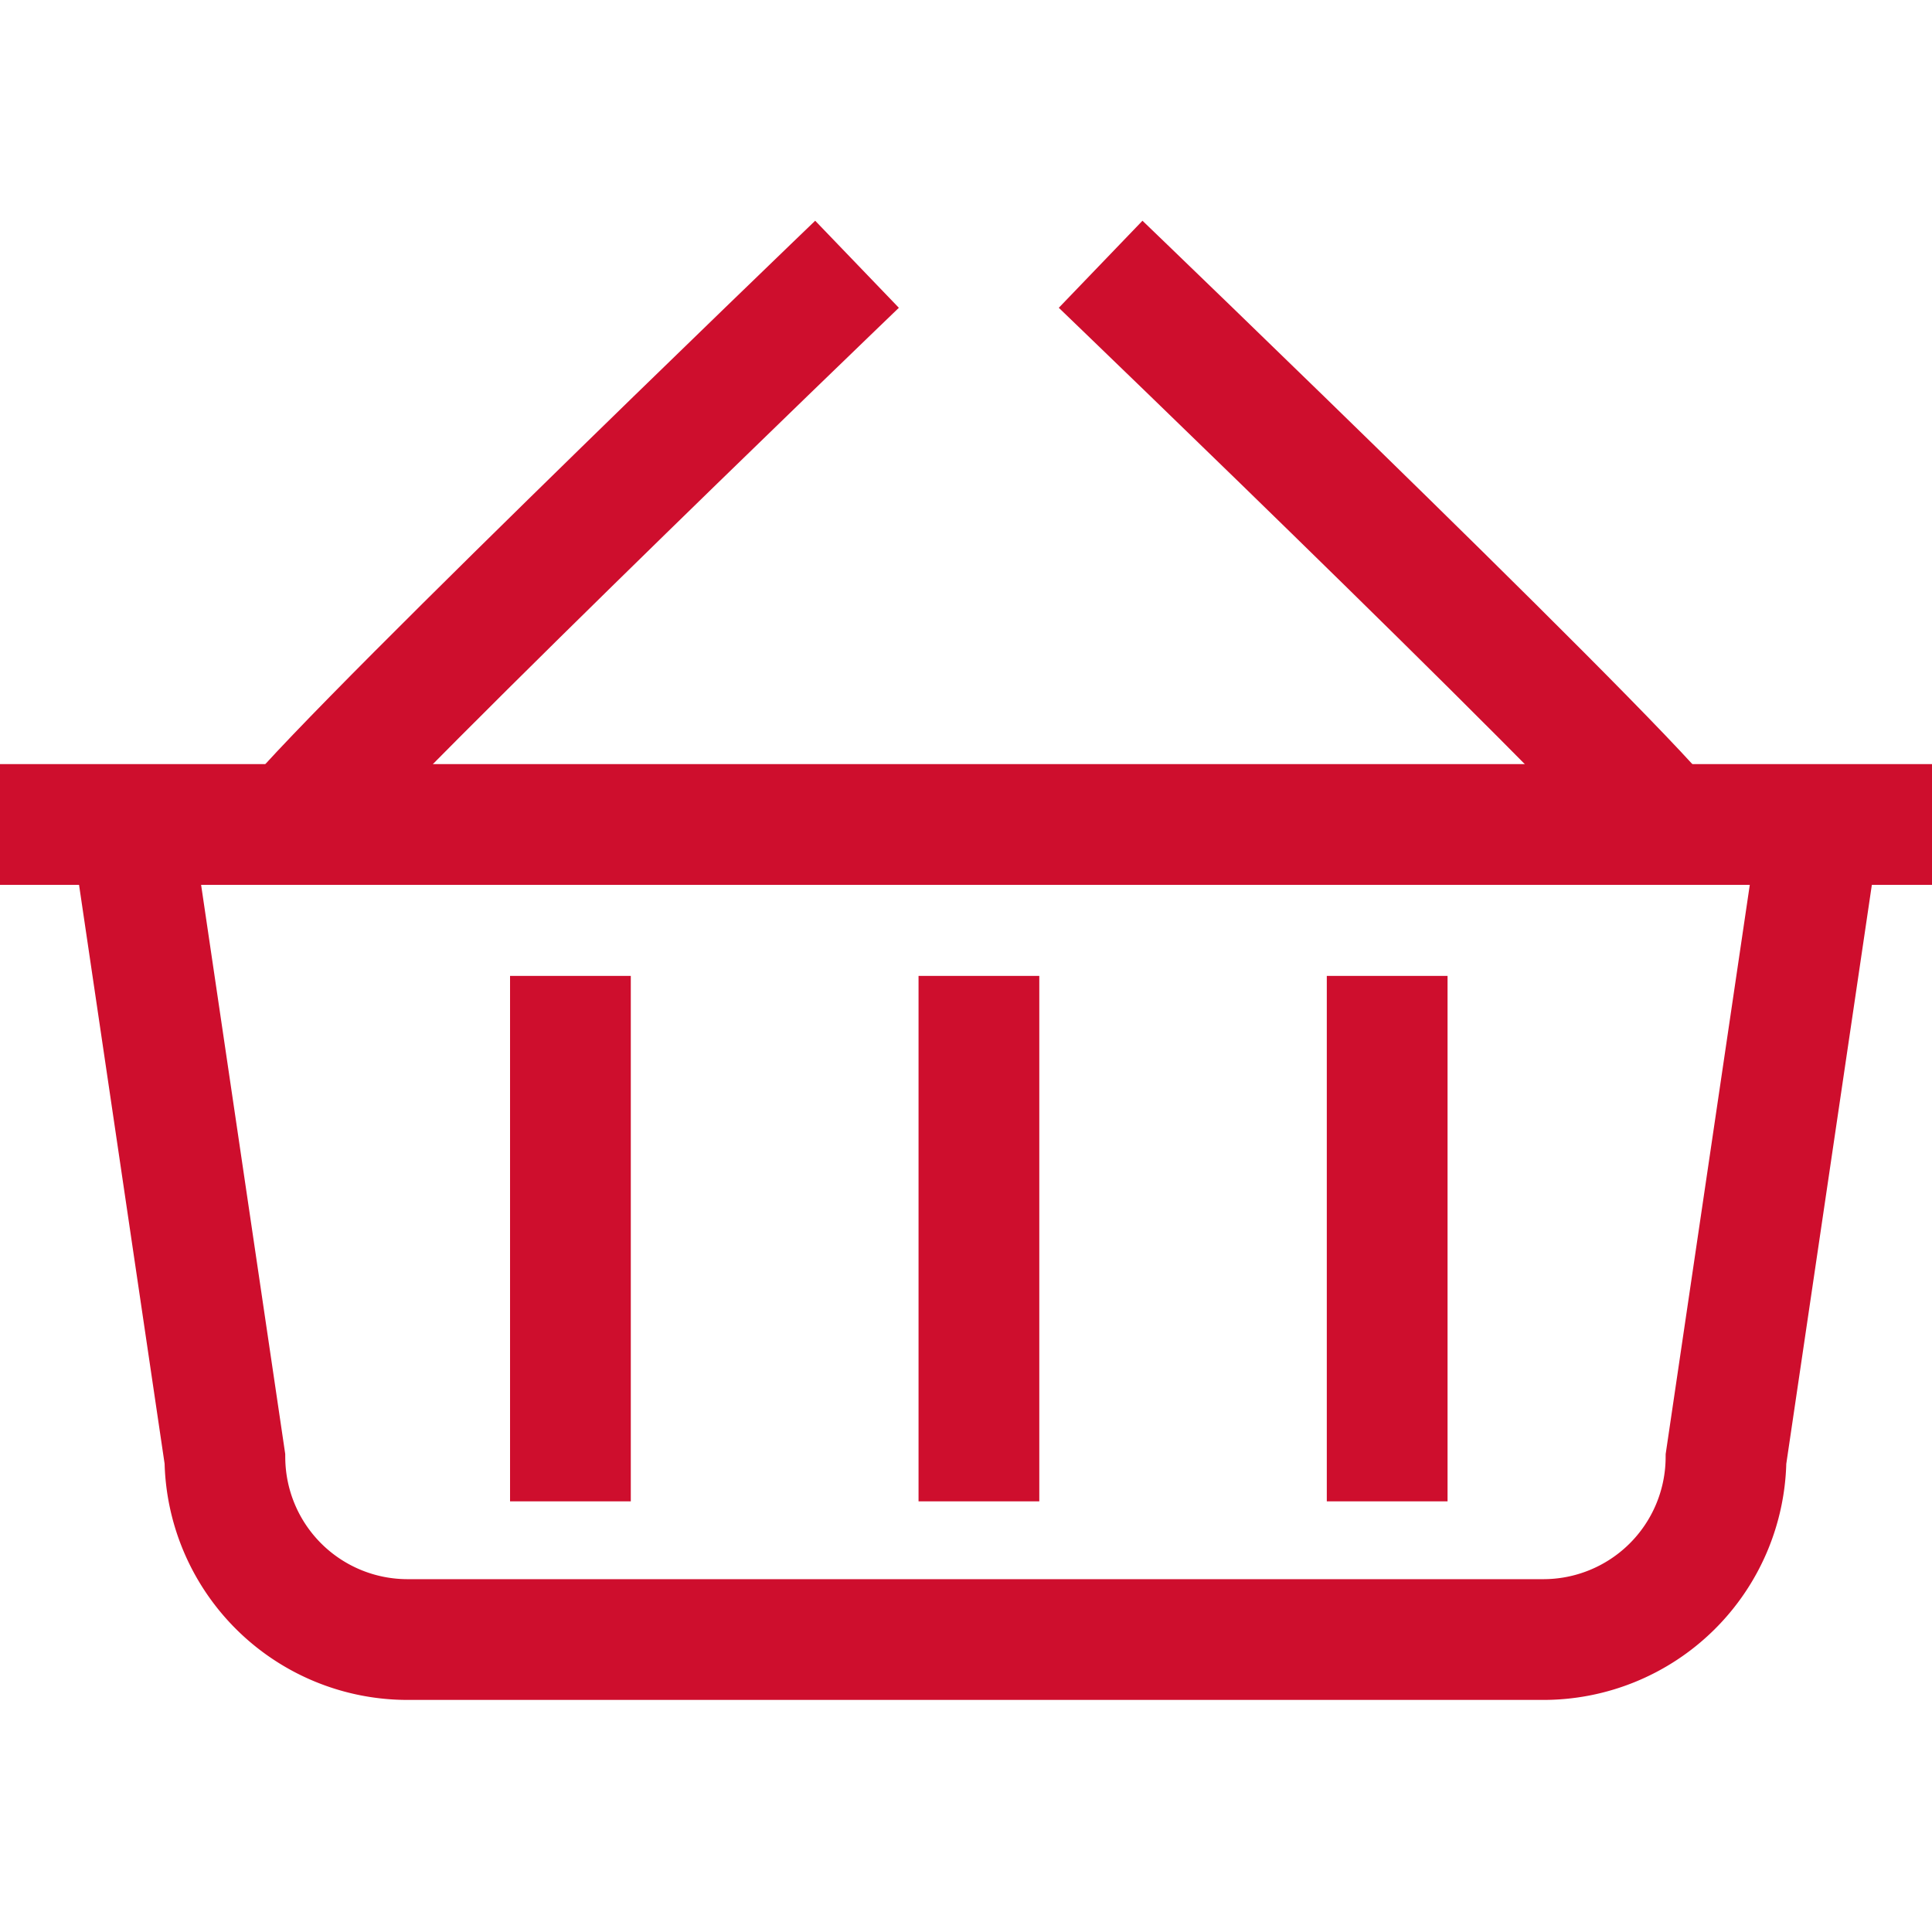
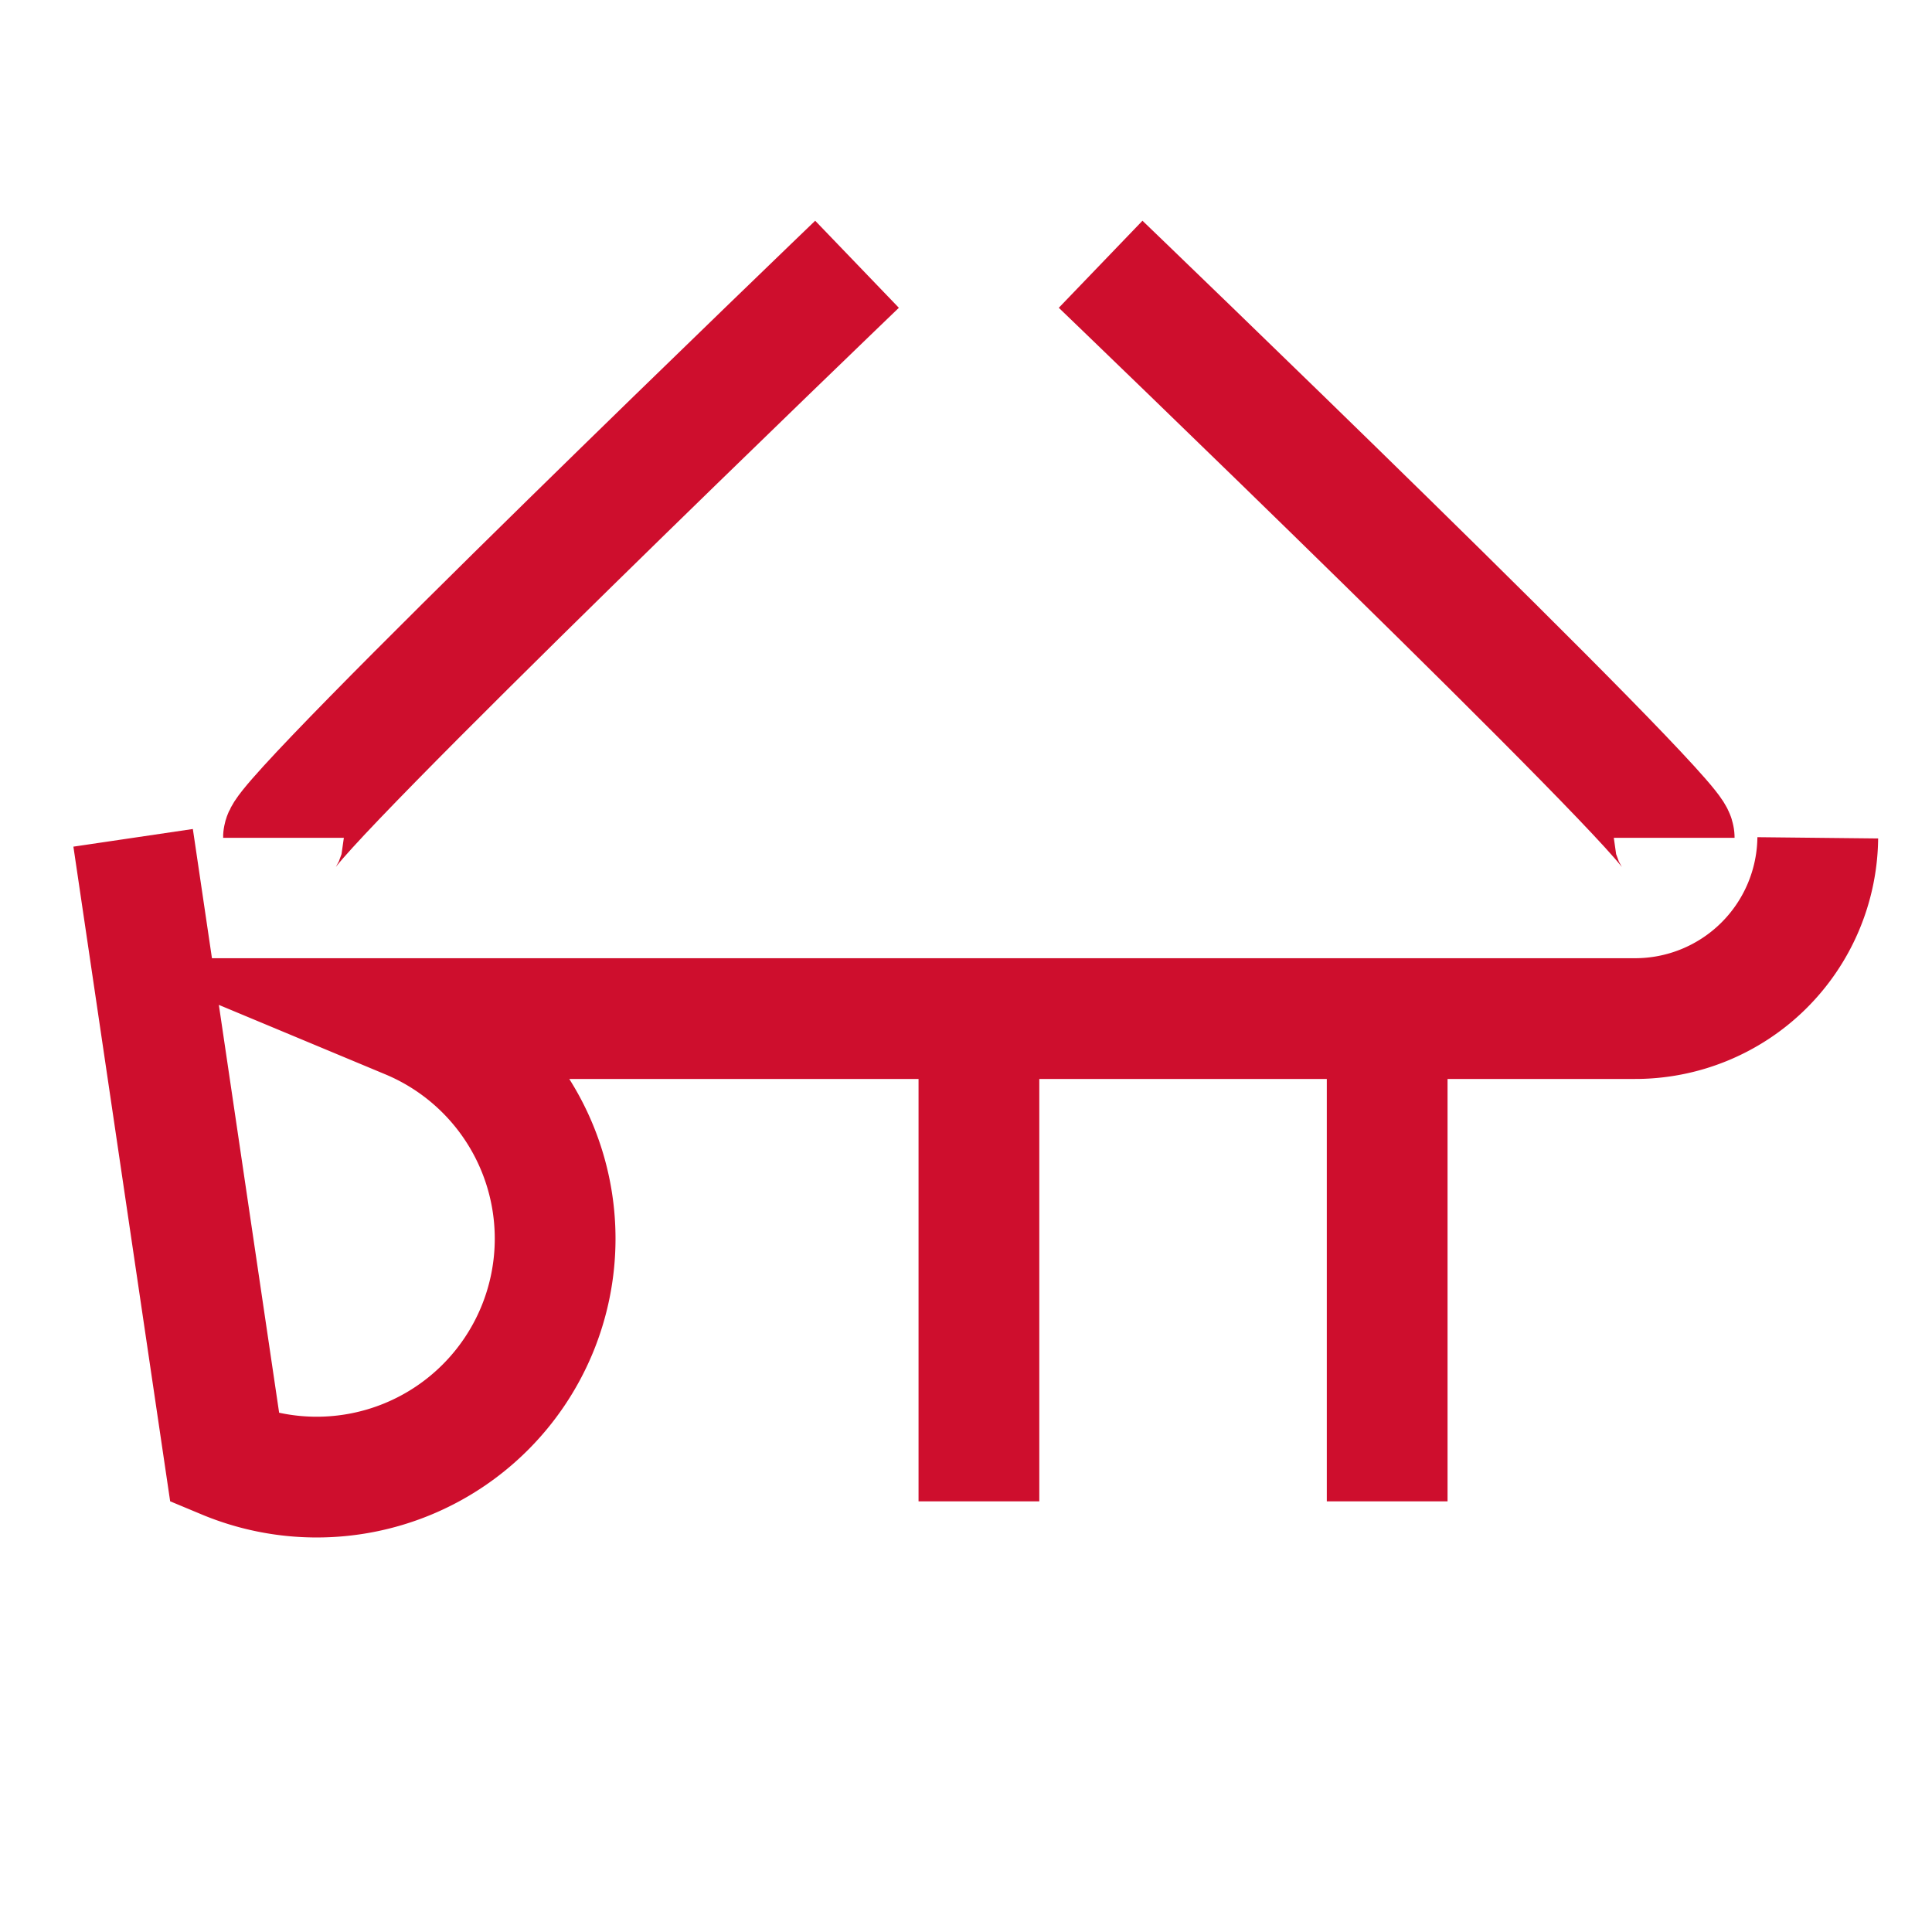
<svg xmlns="http://www.w3.org/2000/svg" width="32" height="32" viewBox="0 0 32 32">
  <defs>
    <style>
      .cls-1 {
        clip-path: url(#clip-Artboard_63);
      }

      .cls-2 {
        fill: none;
        stroke: #ce0e2d;
        stroke-miterlimit: 10;
        stroke-width: 2px;
      }

      .cls-3 {
        fill: #fff;
      }
    </style>
    <clipPath id="clip-Artboard_63">
      <rect width="32" height="32" />
    </clipPath>
  </defs>
  <g id="Artboard_63" data-name="Artboard – 63" class="cls-1">
-     <rect class="cls-3" width="32" height="32" />
    <g id="Group_2984" data-name="Group 2984" transform="translate(0 4.374)">
-       <path id="Path_2053" data-name="Path 2053" class="cls-2" d="M33.993,27.69l-1.52,10.285a3.026,3.026,0,0,1-3.041,2.994H10.651A3.026,3.026,0,0,1,7.61,37.974L6.09,27.69" transform="translate(-3.885 -18.187)" />
-       <line id="Line_380" data-name="Line 380" class="cls-2" x2="32.312" transform="translate(0 9.282)" />
+       <path id="Path_2053" data-name="Path 2053" class="cls-2" d="M33.993,27.69a3.026,3.026,0,0,1-3.041,2.994H10.651A3.026,3.026,0,0,1,7.61,37.974L6.09,27.69" transform="translate(-3.885 -18.187)" />
      <path id="Path_2054" data-name="Path 2054" class="cls-2" d="M12.97,10.943c0-.369,9.5-9.5,9.5-9.5" transform="translate(-8.275 -1.44)" />
      <path id="Path_2055" data-name="Path 2055" class="cls-2" d="M59.853,10.943c0-.369-9.5-9.5-9.5-9.5" transform="translate(-32.123 -1.44)" />
      <line id="Line_381" data-name="Line 381" class="cls-2" y2="8.703" transform="translate(16.214 11.79)" />
-       <line id="Line_382" data-name="Line 382" class="cls-2" y2="8.703" transform="translate(9.448 11.79)" />
      <line id="Line_383" data-name="Line 383" class="cls-2" y2="8.703" transform="translate(22.976 11.79)" />
    </g>
  </g>
</svg>